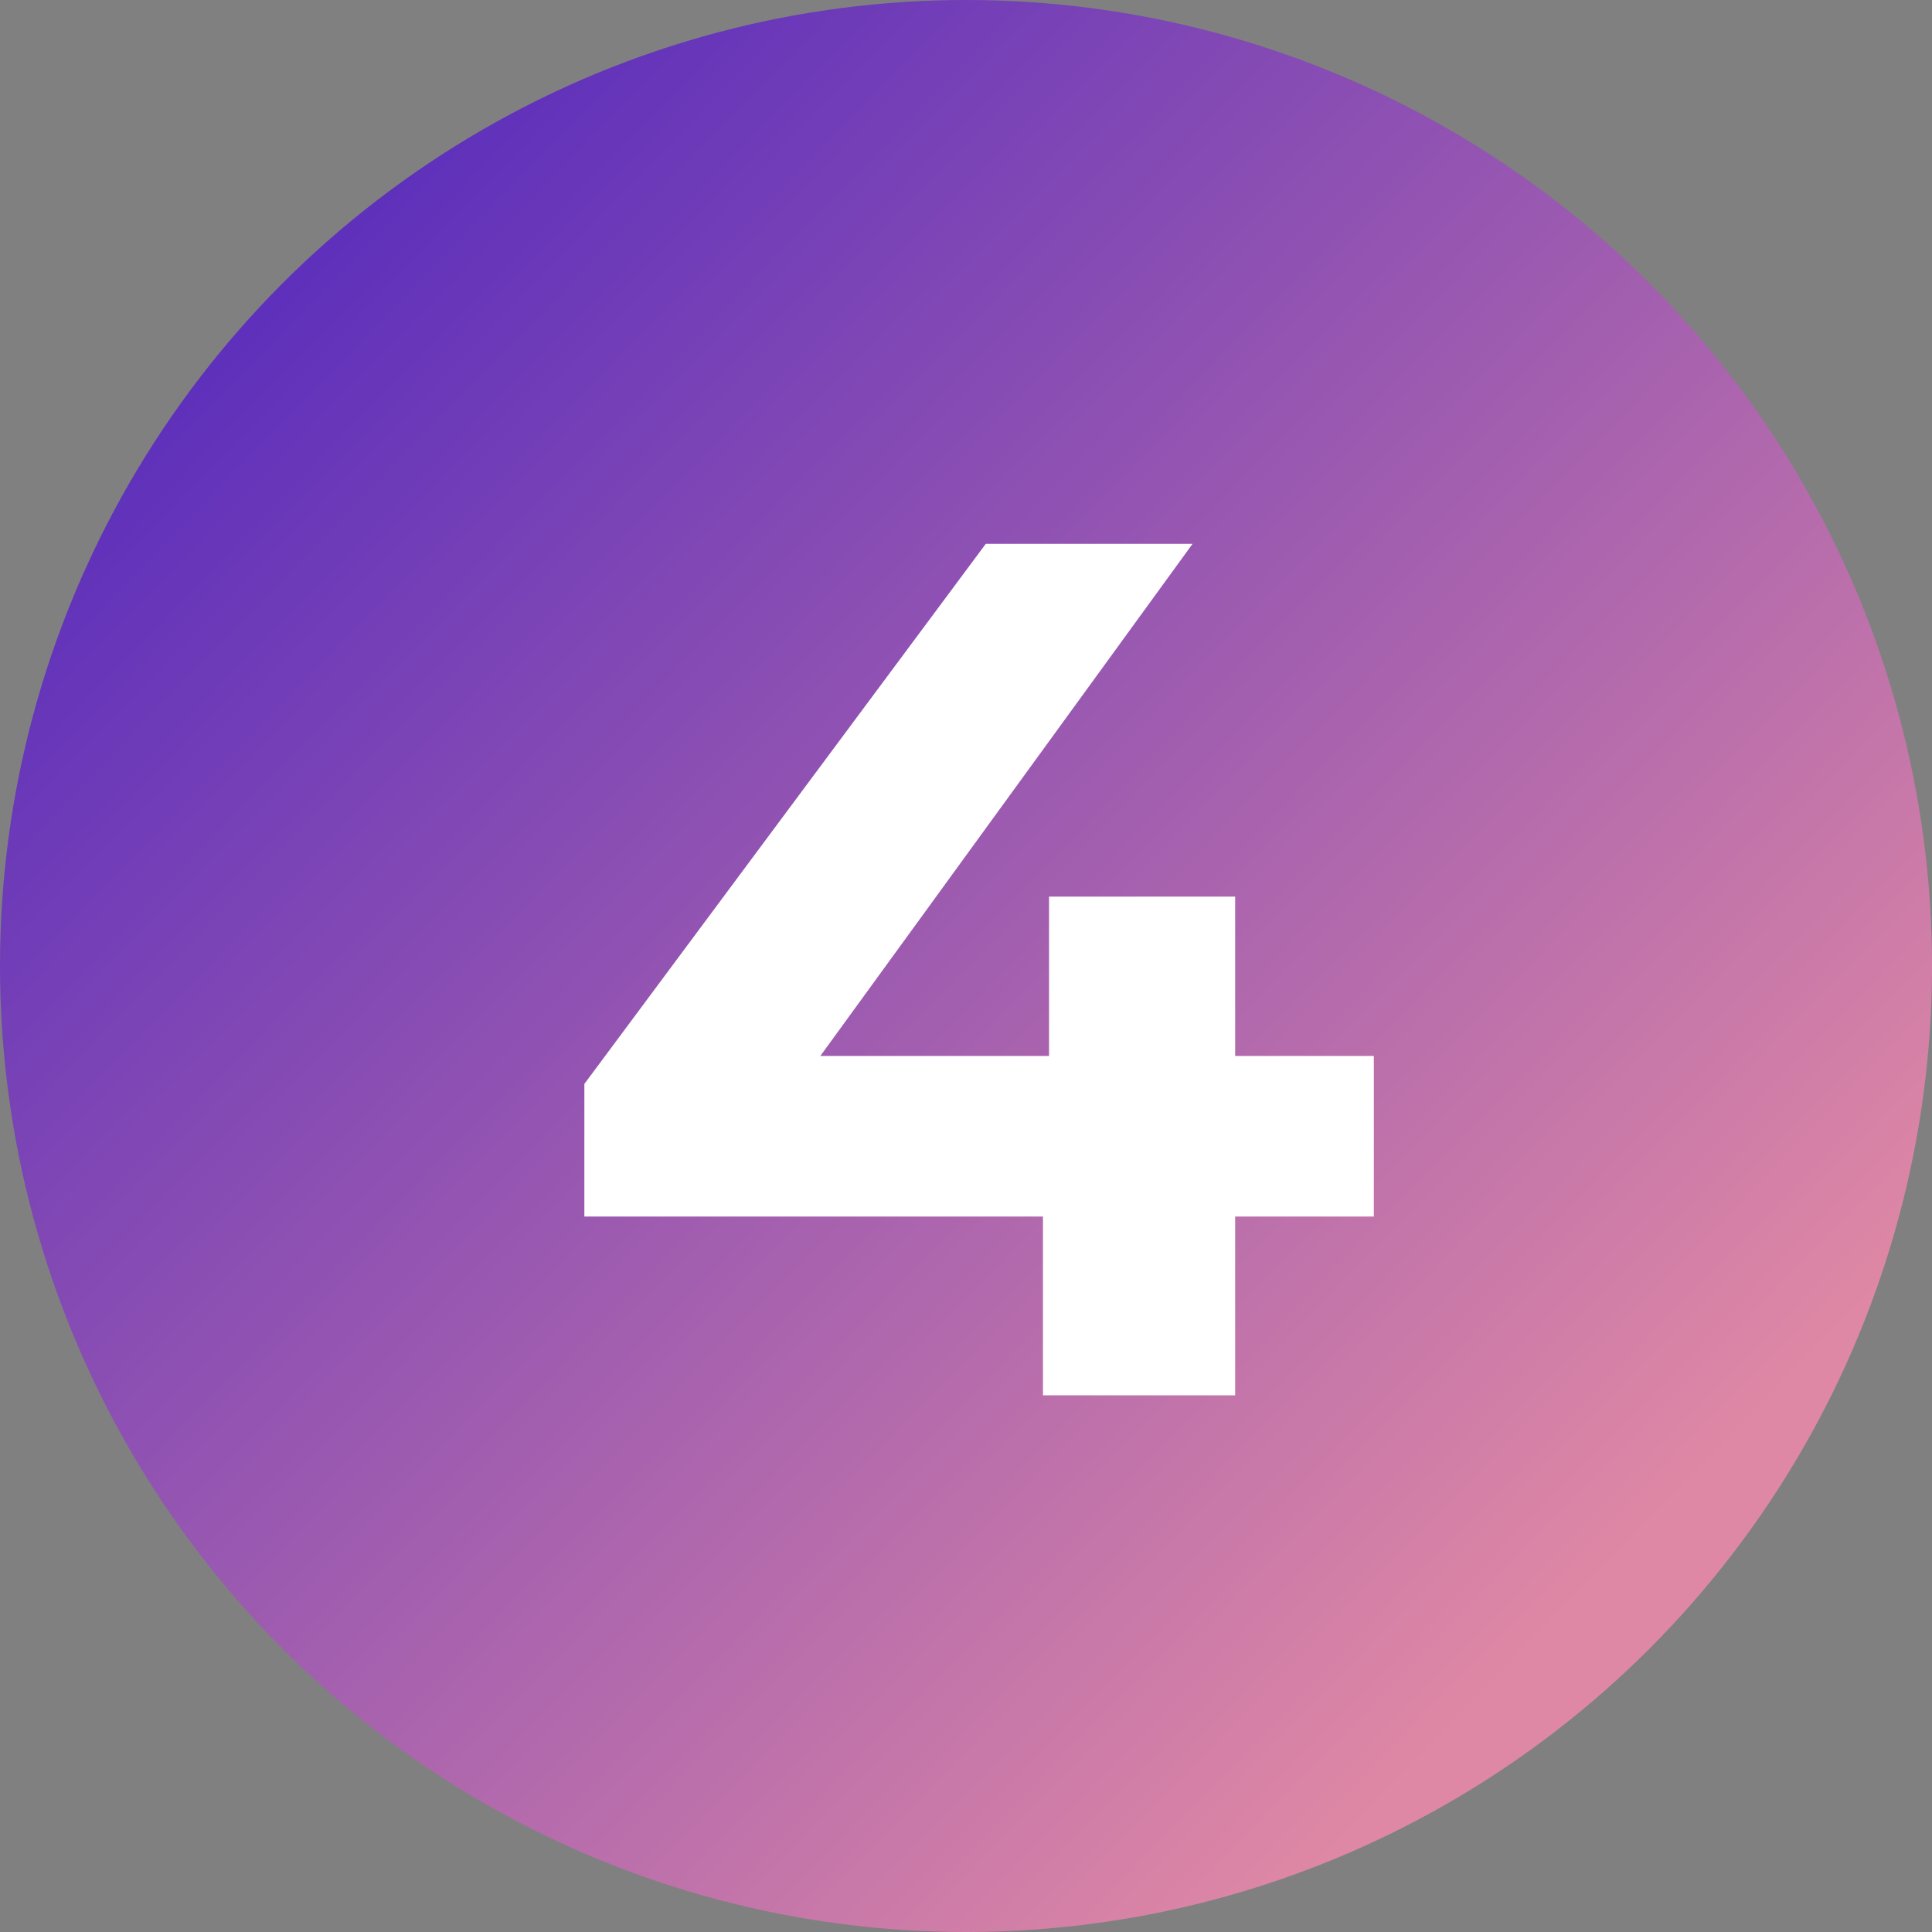
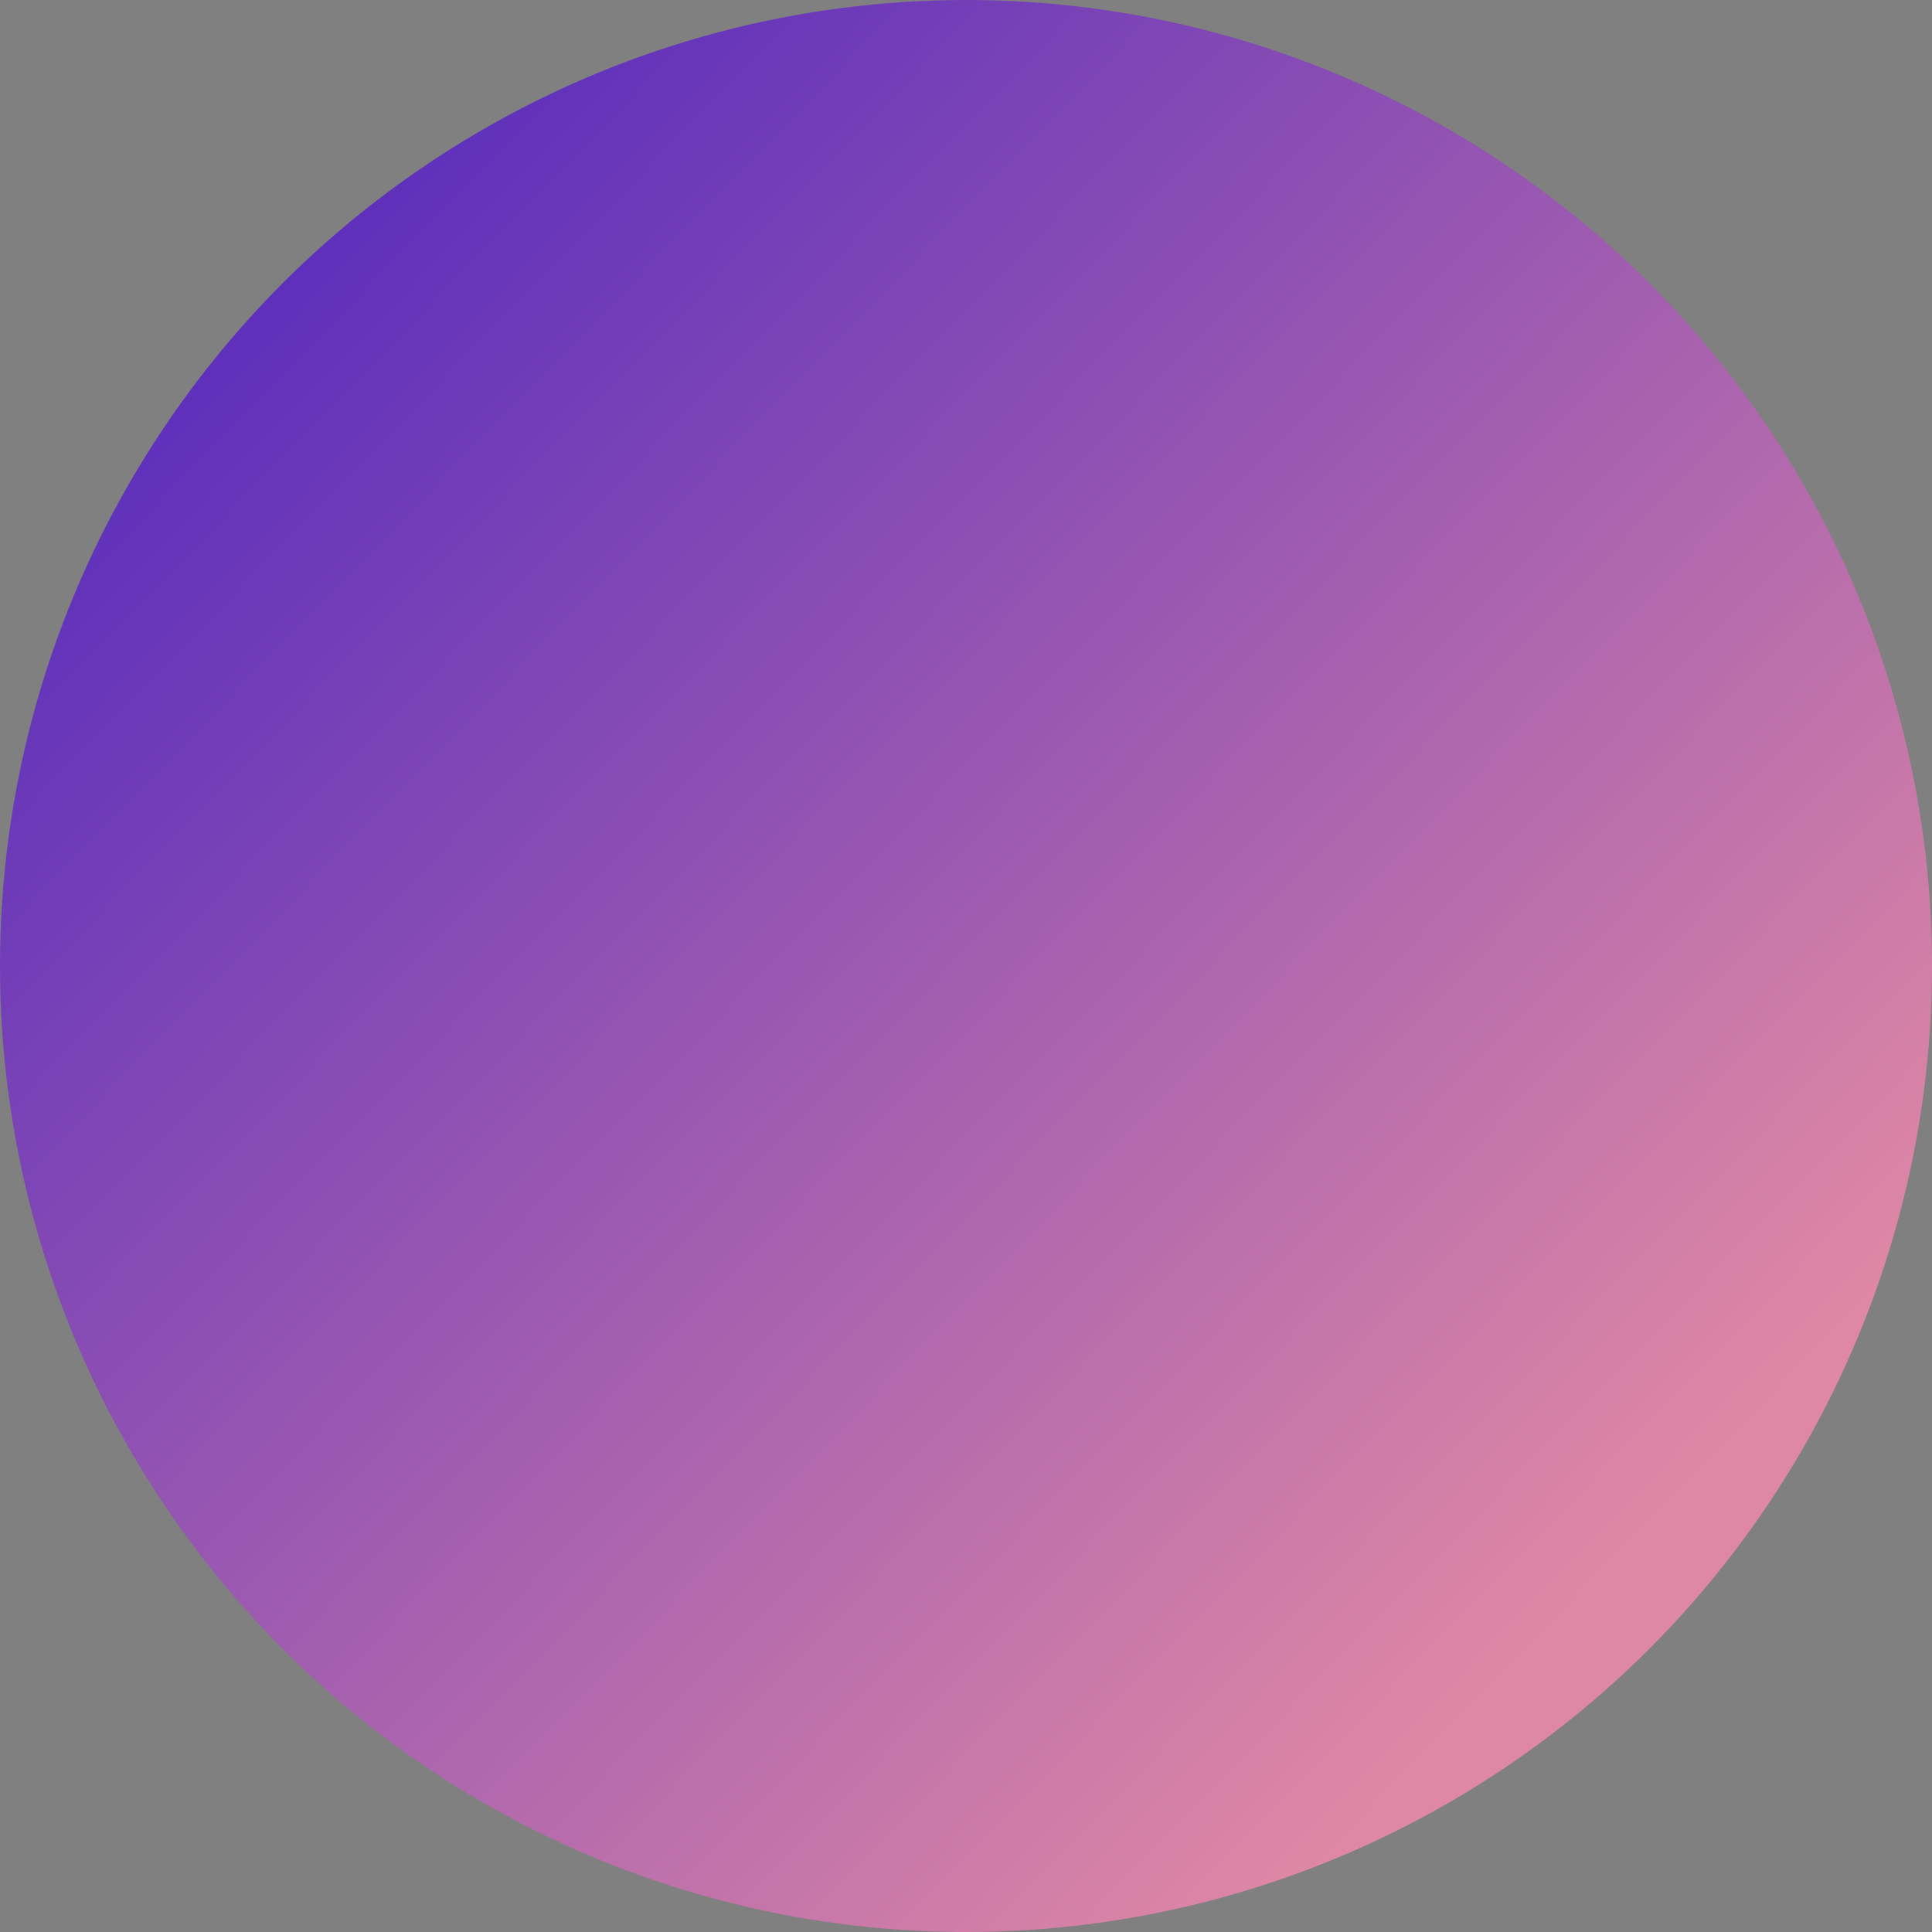
<svg xmlns="http://www.w3.org/2000/svg" width="54" height="54" viewBox="0 0 54 54" fill="none">
  <rect x="0" y="0" width="54" height="54" fill="#808080" stroke="none" />
  <circle cx="27" cy="27" r="27" fill="url(#paint0_linear_125_548)" />
-   <path d="M38.399 29.514V34.002H34.523V39H29.151V34.002H16.333V30.296L27.553 15.2H33.333L22.929 29.514H29.321V25.06H34.523V29.514H38.399Z" fill="white" />
  <defs>
    <linearGradient id="paint0_linear_125_548" x1="-6.5" y1="-5" x2="44.5" y2="44.5" gradientUnits="userSpaceOnUse">
      <stop stop-color="#2E0FC3" />
      <stop offset="1" stop-color="#DF88A5" />
    </linearGradient>
  </defs>
</svg>